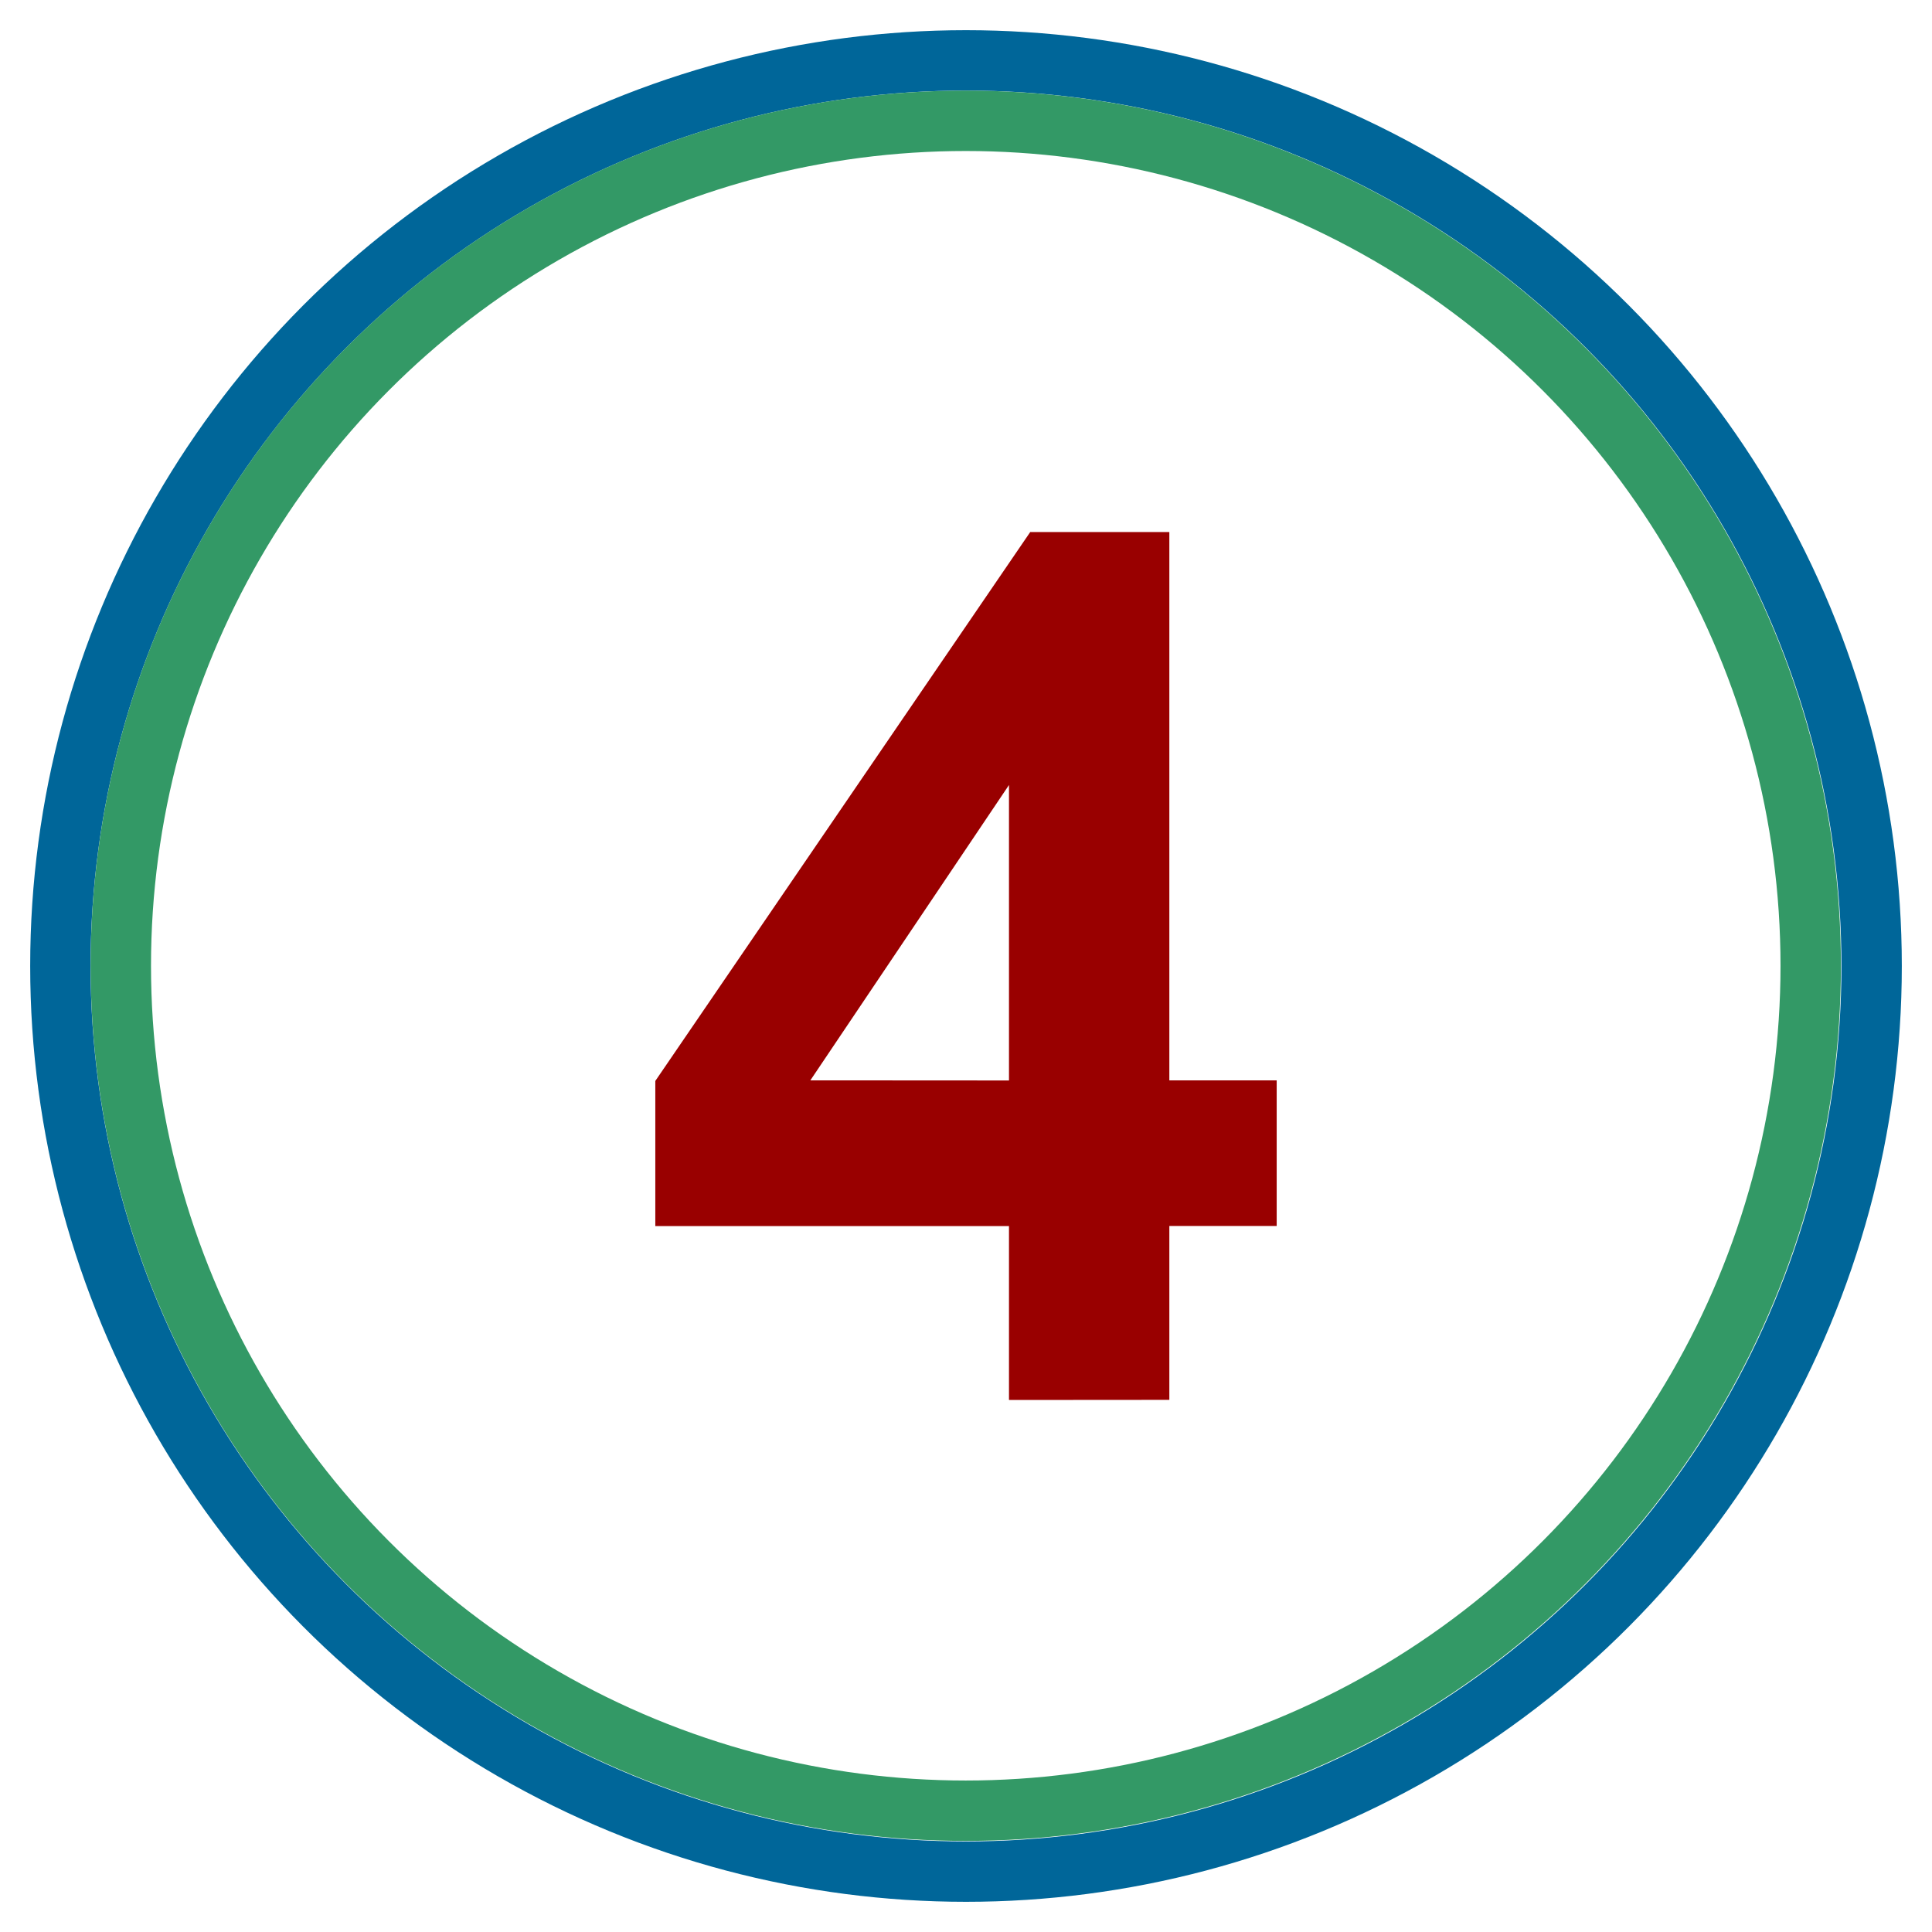
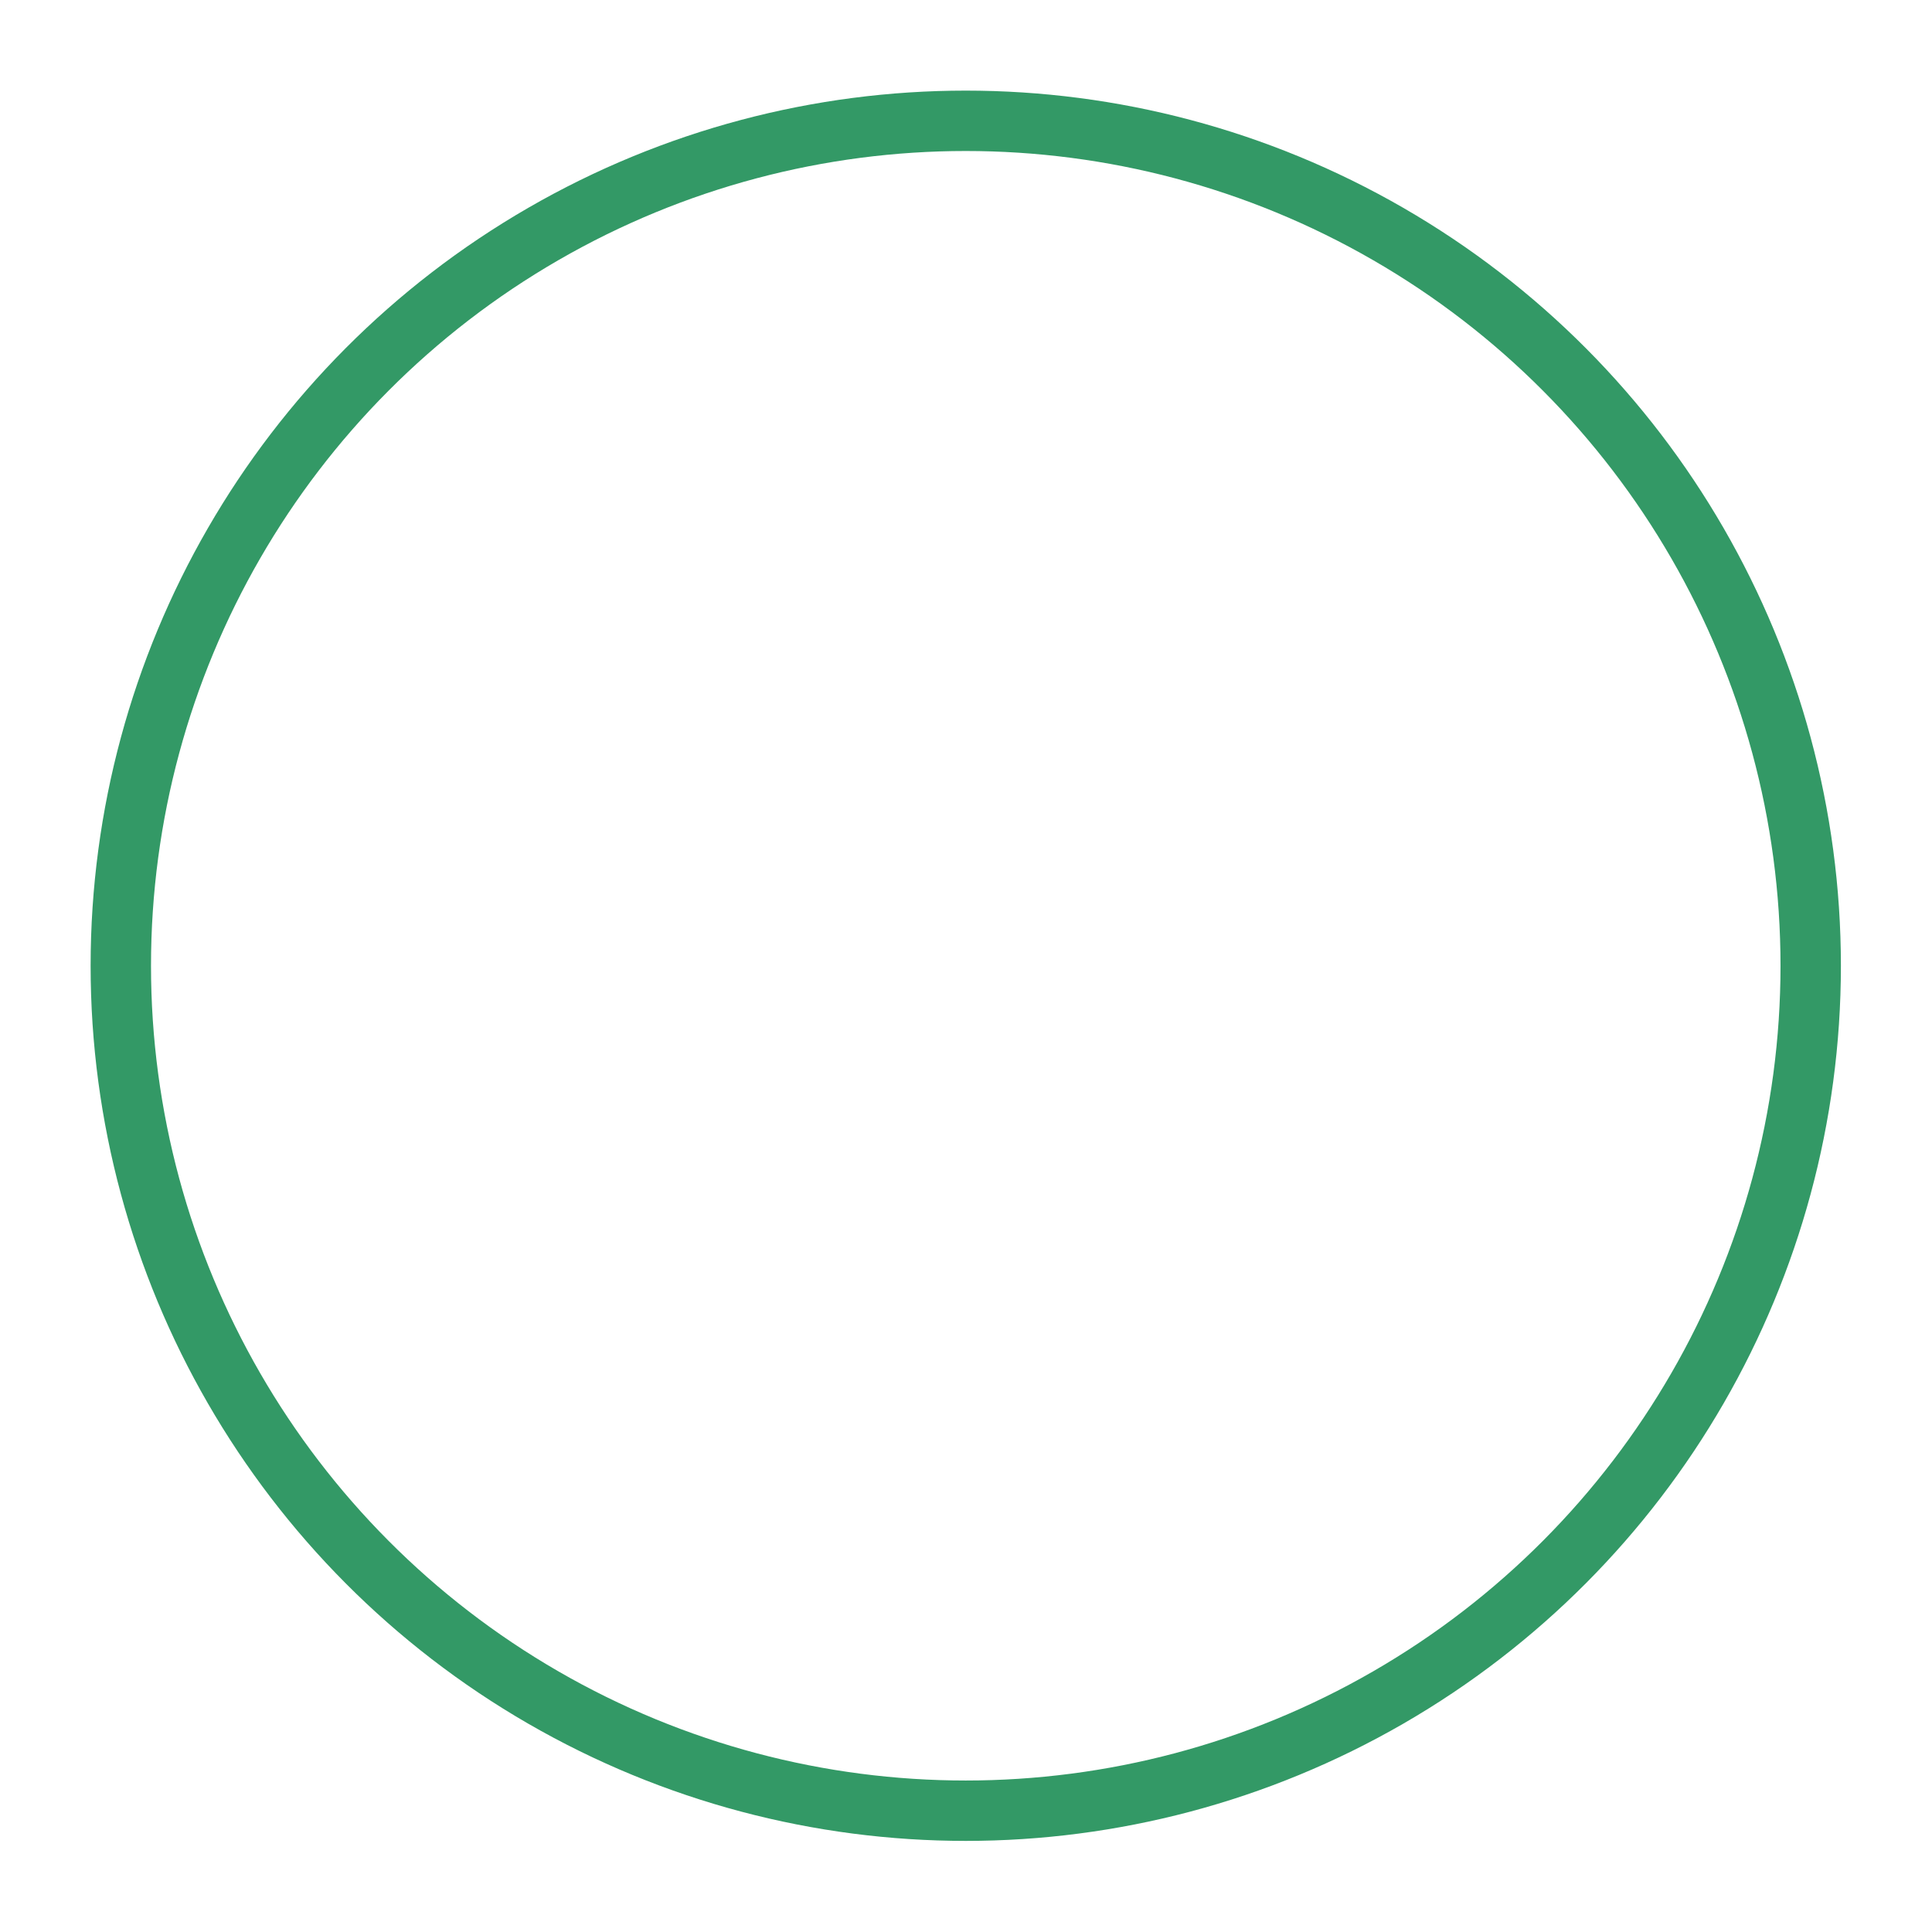
<svg xmlns="http://www.w3.org/2000/svg" width="16" height="16" version="1.0">
-   <circle cx="8" cy="8" r="7.5" fill="none" stroke="#069" stroke-width=".5" />
-   <path fill="#900" d="M8.361 11.533v-1.44H5.432V8.891l3.105-4.546h1.152v4.541h.889v1.206h-.889v1.44zm0-2.646V6.44L6.716 8.886z" font-family="Arial" font-size="10" font-weight="700" letter-spacing="0" style="text-align:center;line-height:125%;-inkscape-font-specification:Arial Bold" text-anchor="middle" transform="translate(-.005 .061)" word-spacing="0" />
  <circle cx="8" cy="8" r="7.5" fill="none" stroke="#396" stroke-width=".536" transform="translate(.534 .534) scale(.933)" />
</svg>